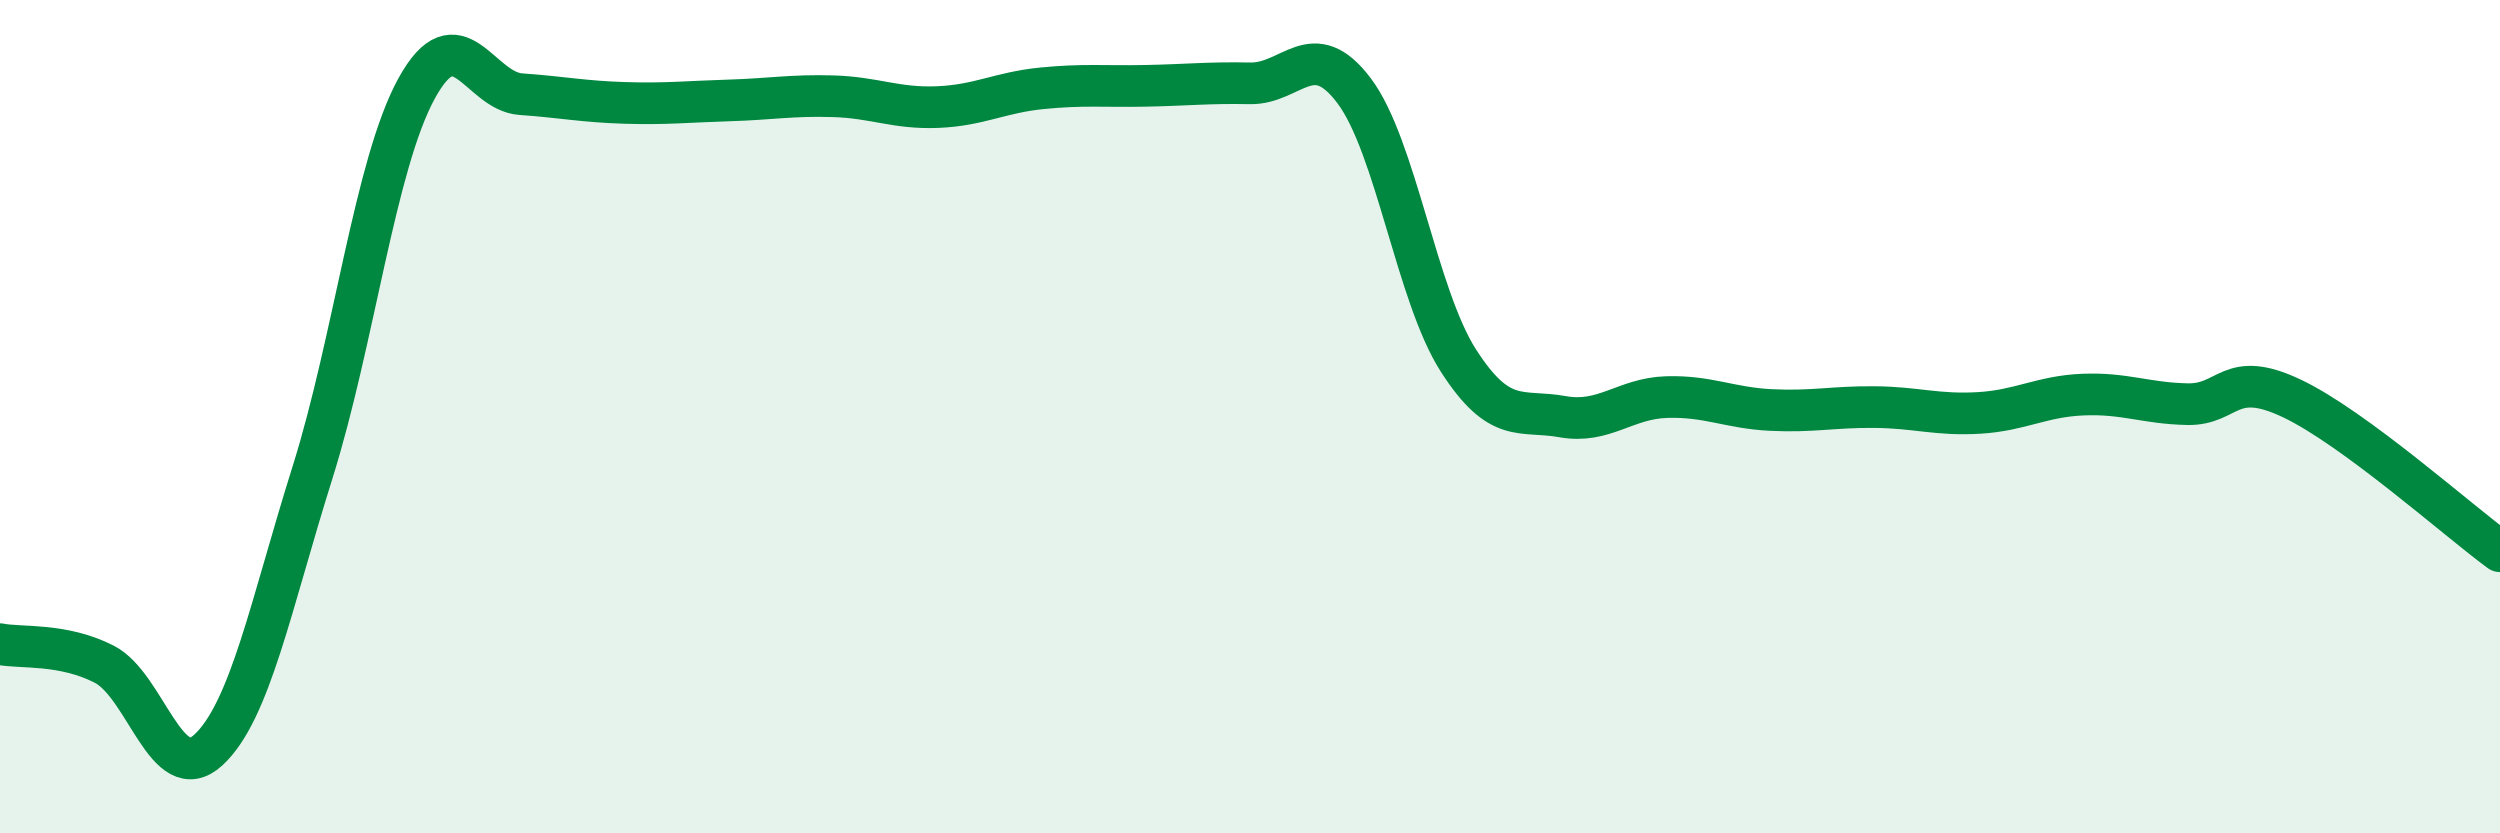
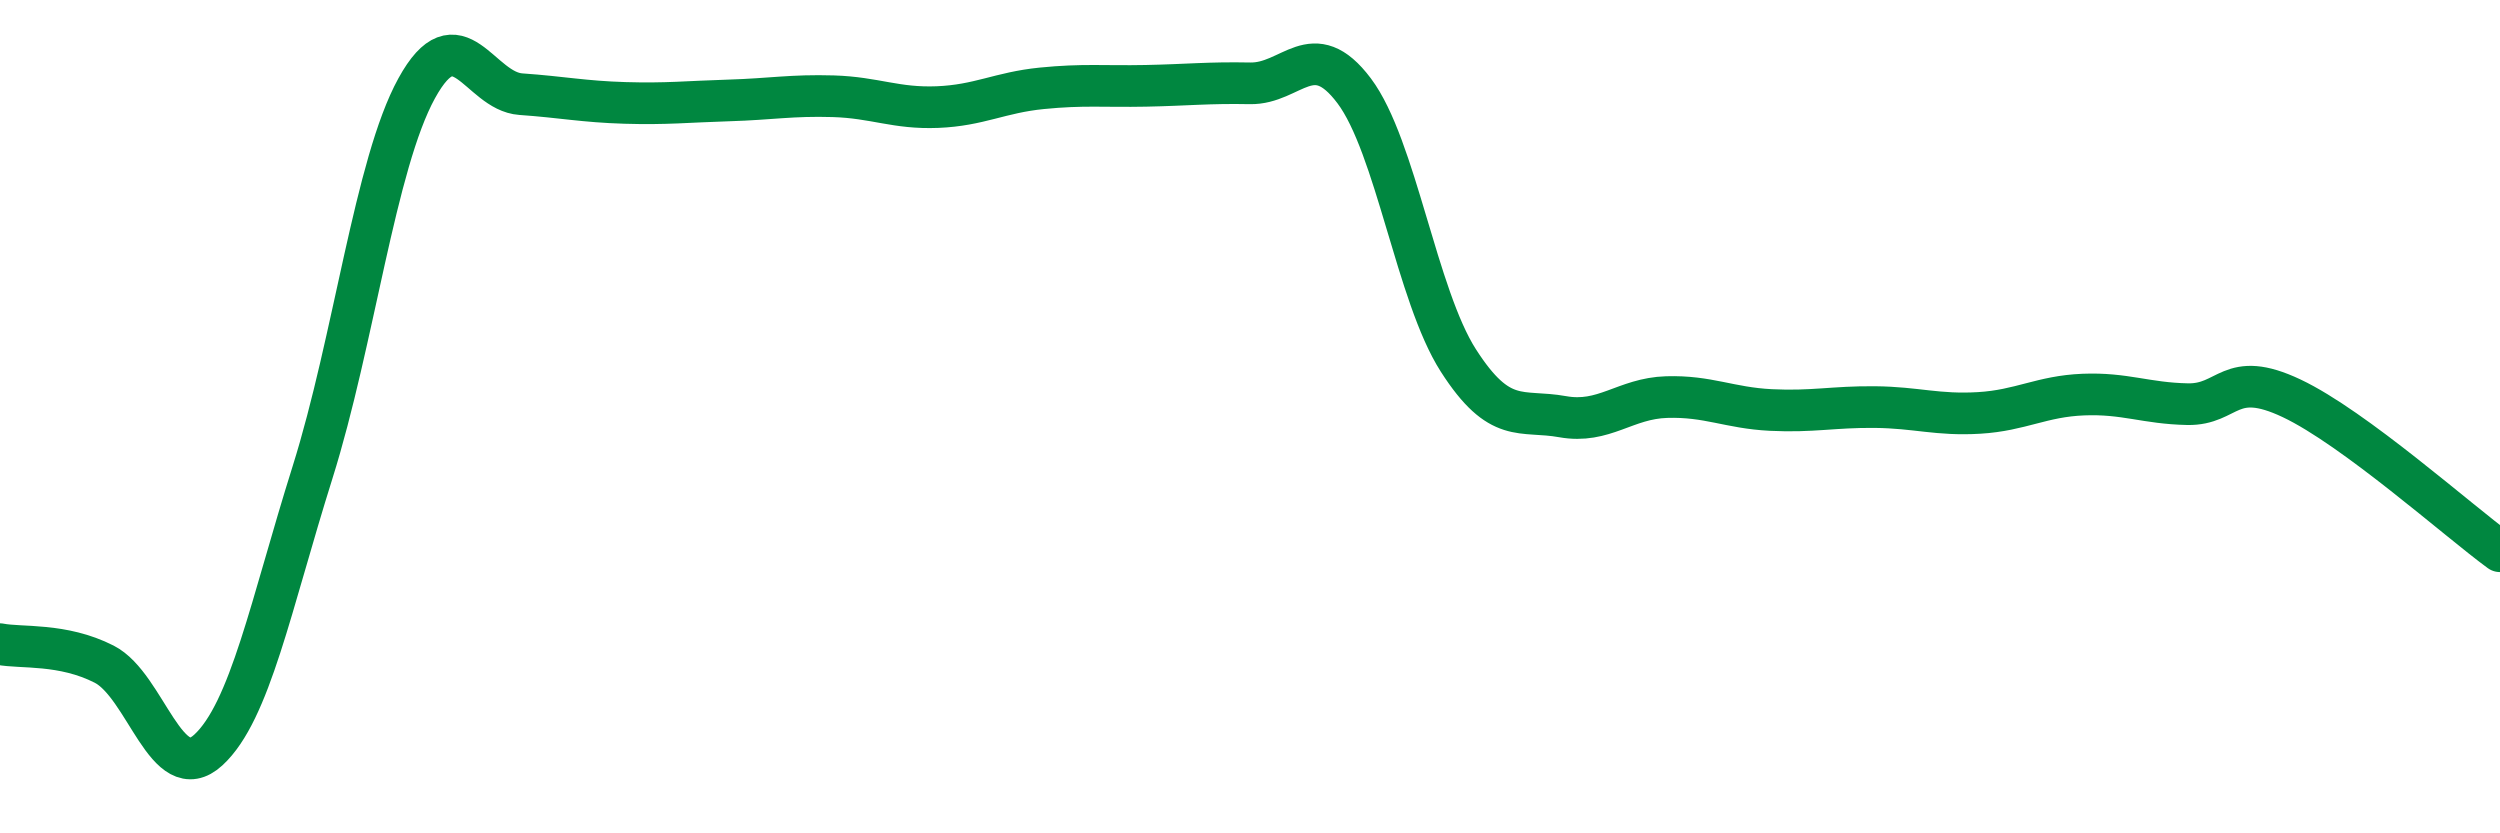
<svg xmlns="http://www.w3.org/2000/svg" width="60" height="20" viewBox="0 0 60 20">
-   <path d="M 0,15.46 C 0.5,15.56 1.5,15.43 2.5,15.94 C 3.5,16.45 4,18.92 5,18 C 6,17.08 6.5,14.52 7.5,11.34 C 8.5,8.16 9,3.94 10,2.12 C 11,0.3 11.5,2.19 12.5,2.26 C 13.5,2.33 14,2.44 15,2.47 C 16,2.5 16.5,2.44 17.5,2.41 C 18.5,2.38 19,2.28 20,2.31 C 21,2.34 21.5,2.61 22.5,2.57 C 23.5,2.53 24,2.22 25,2.12 C 26,2.02 26.5,2.08 27.5,2.06 C 28.5,2.04 29,1.98 30,2 C 31,2.02 31.5,0.85 32.5,2.18 C 33.5,3.51 34,7.09 35,8.65 C 36,10.21 36.5,9.82 37.5,10 C 38.5,10.18 39,9.56 40,9.53 C 41,9.5 41.5,9.79 42.5,9.84 C 43.5,9.89 44,9.76 45,9.77 C 46,9.78 46.5,9.97 47.5,9.91 C 48.5,9.85 49,9.51 50,9.47 C 51,9.43 51.5,9.68 52.5,9.7 C 53.5,9.72 53.5,8.85 55,9.56 C 56.5,10.27 59,12.5 60,13.23L60 20L0 20Z" fill="#008740" opacity="0.1" stroke-linecap="round" stroke-linejoin="round" />
  <path d="M 0,15.46 C 0.5,15.56 1.5,15.43 2.5,15.94 C 3.5,16.45 4,18.92 5,18 C 6,17.08 6.5,14.52 7.5,11.34 C 8.5,8.16 9,3.94 10,2.12 C 11,0.3 11.5,2.19 12.5,2.26 C 13.5,2.33 14,2.44 15,2.47 C 16,2.5 16.5,2.44 17.5,2.41 C 18.5,2.38 19,2.28 20,2.31 C 21,2.34 21.5,2.61 22.5,2.57 C 23.5,2.53 24,2.22 25,2.12 C 26,2.02 26.5,2.08 27.5,2.06 C 28.5,2.04 29,1.98 30,2 C 31,2.02 31.5,0.85 32.5,2.18 C 33.5,3.51 34,7.09 35,8.65 C 36,10.21 36.5,9.82 37.5,10 C 38.5,10.18 39,9.56 40,9.53 C 41,9.5 41.5,9.79 42.5,9.84 C 43.5,9.89 44,9.76 45,9.77 C 46,9.78 46.5,9.97 47.5,9.91 C 48.5,9.85 49,9.51 50,9.47 C 51,9.43 51.5,9.68 52.5,9.7 C 53.5,9.72 53.5,8.85 55,9.56 C 56.5,10.27 59,12.5 60,13.23" stroke="#008740" stroke-width="1" fill="none" stroke-linecap="round" stroke-linejoin="round" />
</svg>